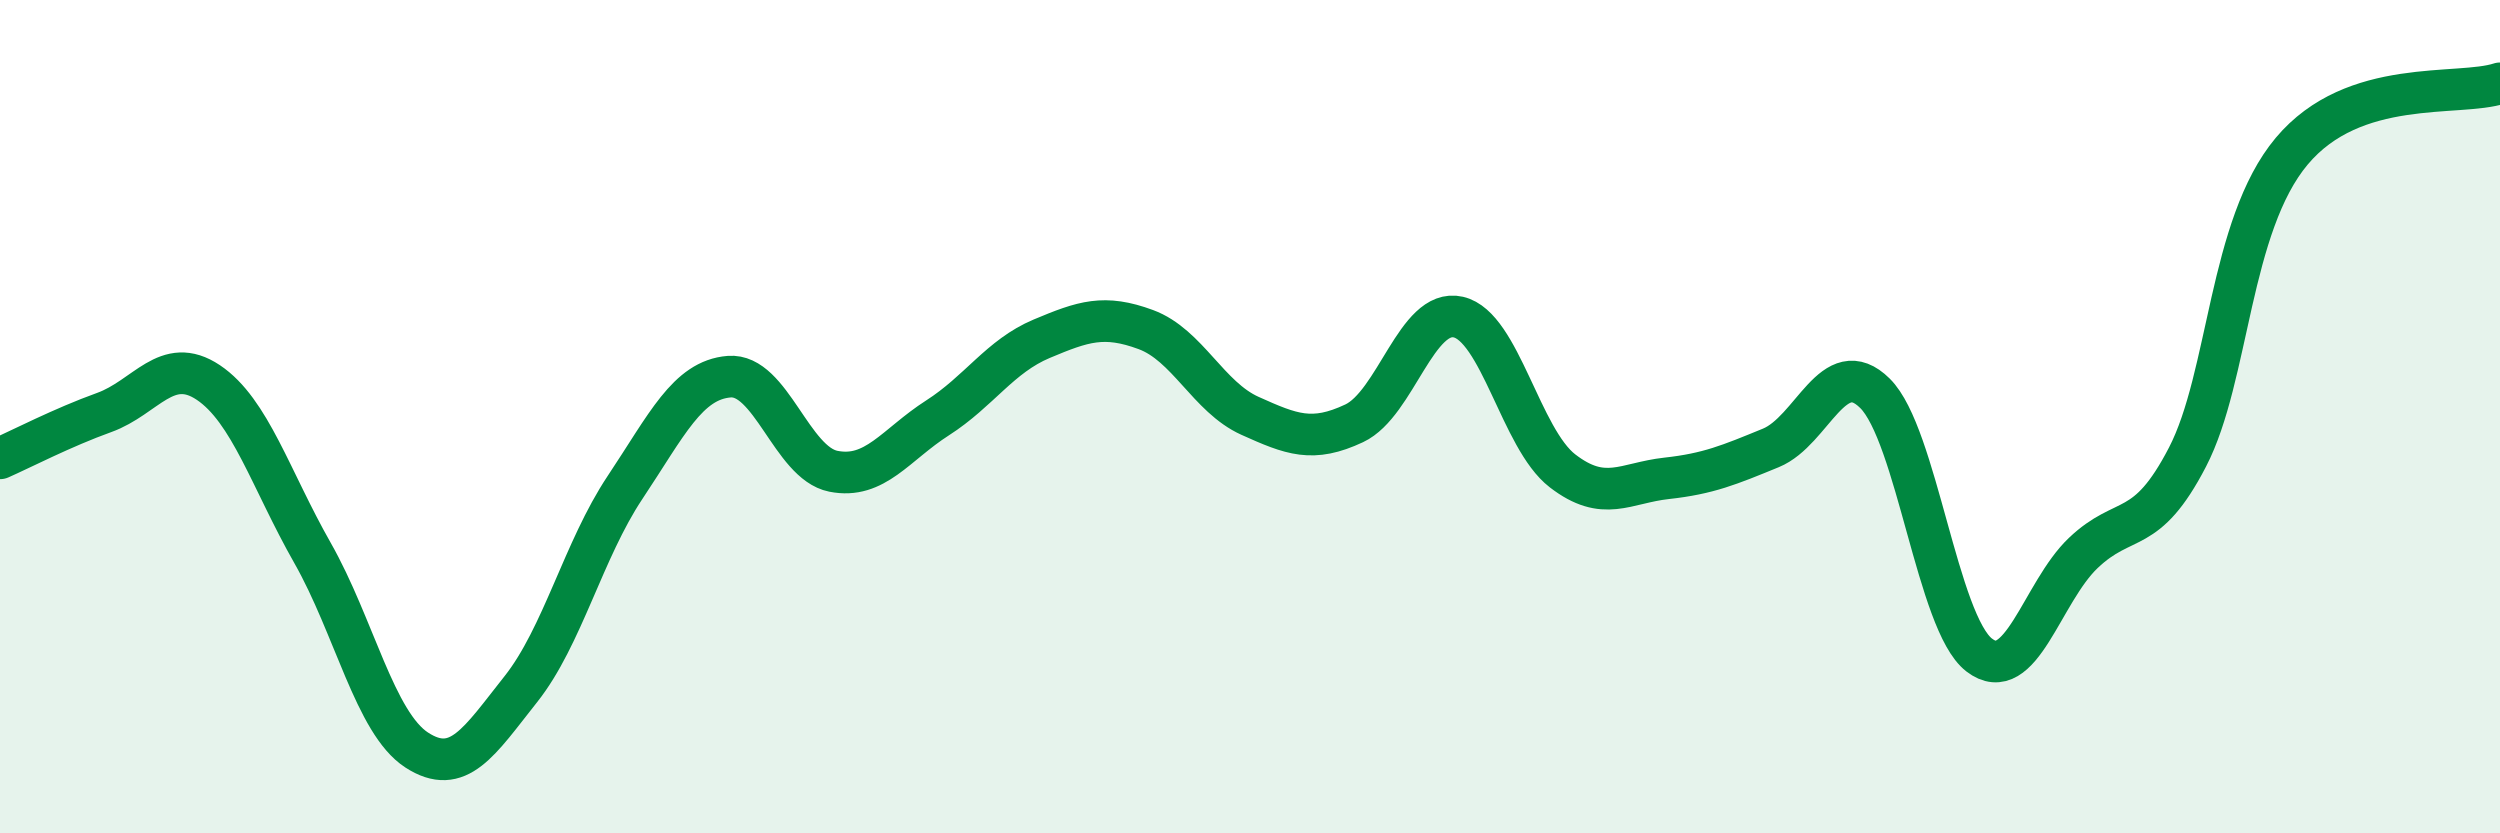
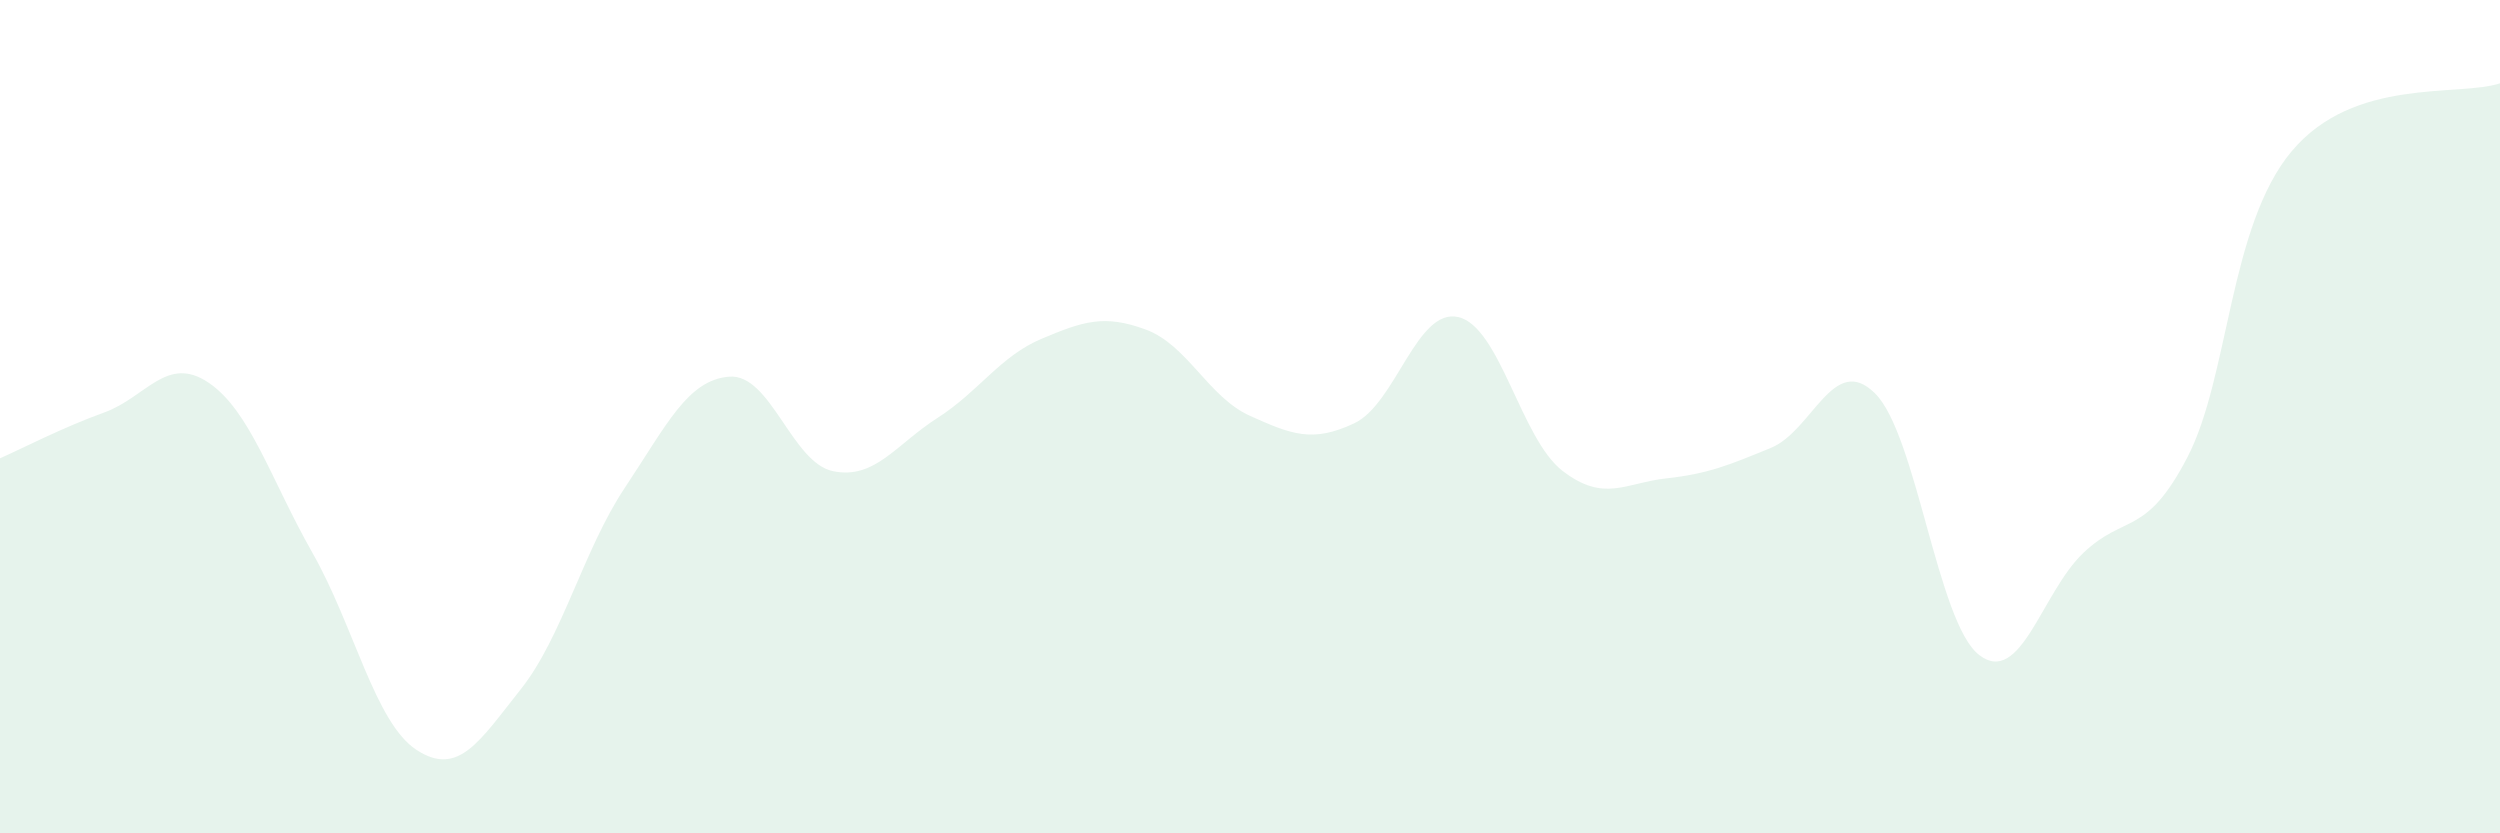
<svg xmlns="http://www.w3.org/2000/svg" width="60" height="20" viewBox="0 0 60 20">
  <path d="M 0,11 C 0.5,10.78 1.5,10.26 2.5,9.9 C 3.5,9.54 4,8.51 5,9.18 C 6,9.85 6.5,11.51 7.5,13.27 C 8.5,15.03 9,17.35 10,18 C 11,18.65 11.5,17.8 12.5,16.54 C 13.5,15.28 14,13.2 15,11.7 C 16,10.2 16.5,9.12 17.5,9.04 C 18.5,8.96 19,11.11 20,11.31 C 21,11.51 21.5,10.67 22.5,10.03 C 23.5,9.39 24,8.55 25,8.13 C 26,7.71 26.5,7.54 27.5,7.91 C 28.5,8.28 29,9.53 30,9.98 C 31,10.43 31.5,10.63 32.5,10.16 C 33.5,9.69 34,7.38 35,7.61 C 36,7.84 36.5,10.53 37.5,11.3 C 38.5,12.07 39,11.59 40,11.48 C 41,11.37 41.5,11.16 42.5,10.75 C 43.5,10.34 44,8.45 45,9.44 C 46,10.43 46.5,14.95 47.5,15.72 C 48.5,16.49 49,14.22 50,13.27 C 51,12.32 51.5,12.9 52.5,10.97 C 53.5,9.04 53.5,5.42 55,3.63 C 56.5,1.84 59,2.33 60,2L60 20L0 20Z" fill="#008740" opacity="0.1" stroke-linecap="round" stroke-linejoin="round" />
-   <path d="M 0,11 C 0.5,10.78 1.5,10.26 2.5,9.9 C 3.5,9.54 4,8.51 5,9.18 C 6,9.85 6.5,11.51 7.5,13.27 C 8.5,15.03 9,17.35 10,18 C 11,18.65 11.5,17.8 12.5,16.54 C 13.5,15.28 14,13.2 15,11.7 C 16,10.2 16.5,9.12 17.5,9.04 C 18.5,8.96 19,11.11 20,11.31 C 21,11.51 21.5,10.67 22.5,10.03 C 23.5,9.39 24,8.55 25,8.13 C 26,7.71 26.5,7.54 27.5,7.91 C 28.5,8.28 29,9.53 30,9.98 C 31,10.43 31.5,10.63 32.5,10.16 C 33.5,9.69 34,7.38 35,7.61 C 36,7.84 36.5,10.53 37.5,11.3 C 38.5,12.07 39,11.59 40,11.48 C 41,11.37 41.5,11.16 42.5,10.75 C 43.5,10.34 44,8.45 45,9.44 C 46,10.43 46.5,14.95 47.5,15.72 C 48.5,16.49 49,14.22 50,13.27 C 51,12.32 51.5,12.9 52.5,10.97 C 53.5,9.04 53.5,5.42 55,3.63 C 56.5,1.84 59,2.33 60,2" stroke="#008740" stroke-width="1" fill="none" stroke-linecap="round" stroke-linejoin="round" />
</svg>